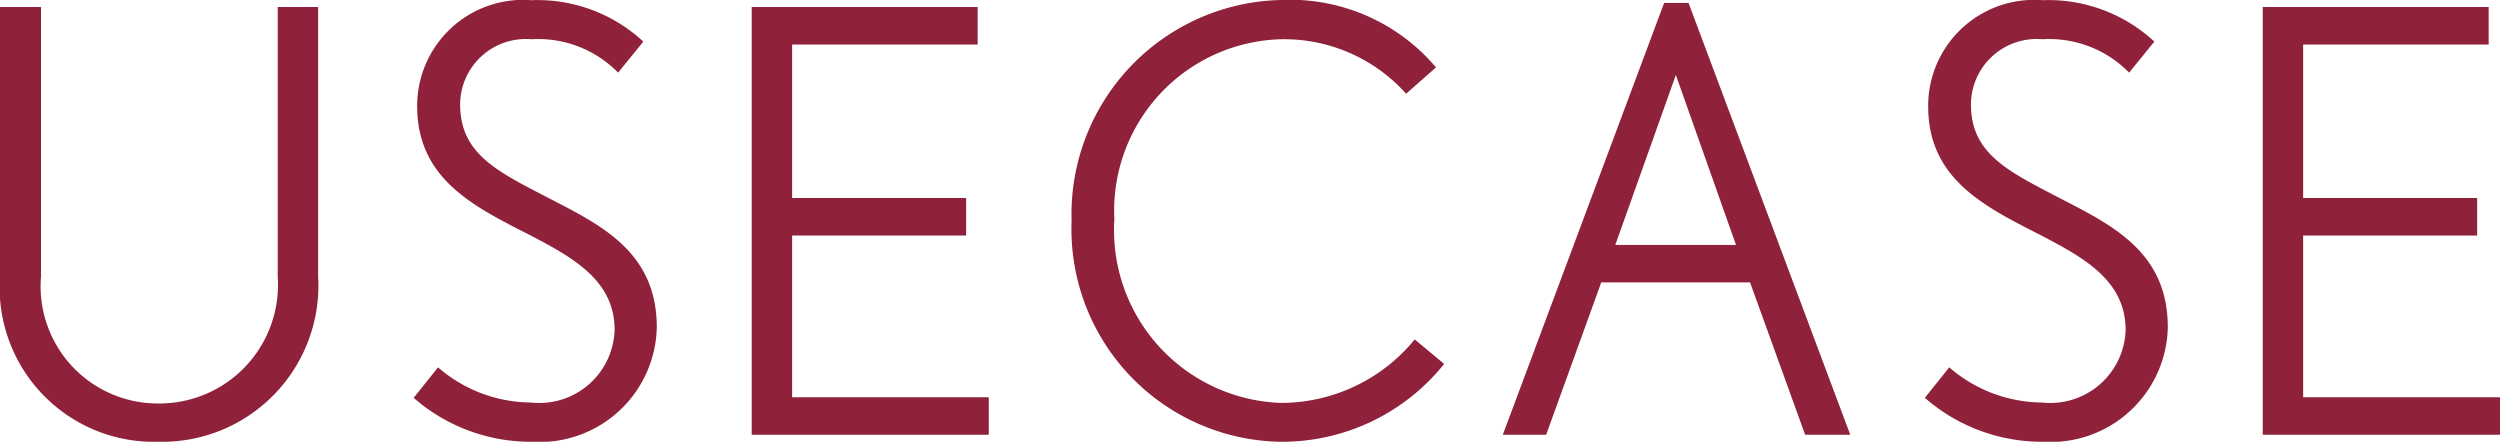
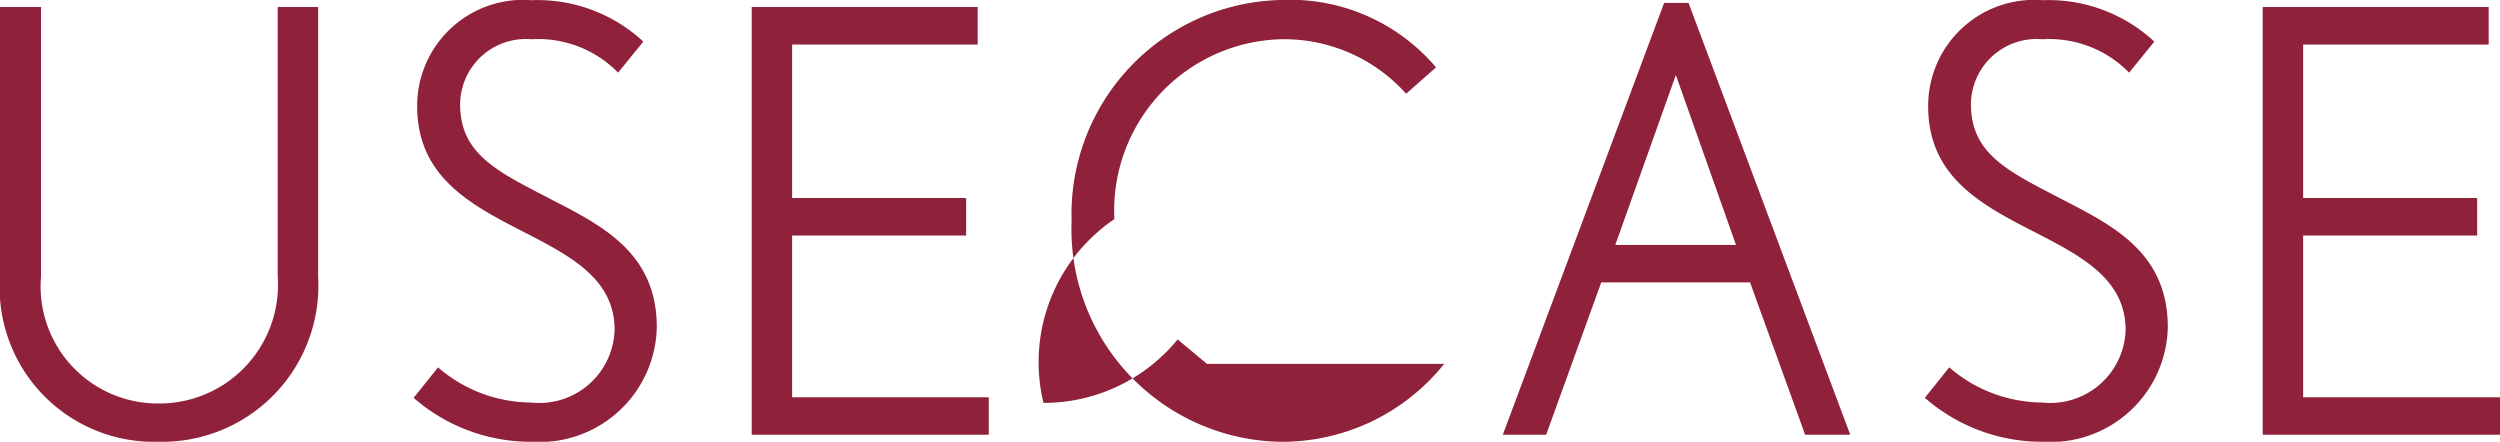
<svg xmlns="http://www.w3.org/2000/svg" width="51.204" height="9.048" viewBox="0 0 51.204 9.048">
-   <path id="パス_17392" data-name="パス 17392" d="M7.392-3.24V-8.76H6.564v5.52a2.43,2.43,0,0,1-2.436,2.6,2.4,2.4,0,0,1-2.412-2.6V-8.76H.876v5.52A3.161,3.161,0,0,0,4.128.144,3.2,3.2,0,0,0,7.392-3.24ZM14.328-2.2c0-1.488-1.056-2.052-2.124-2.6C11.1-5.376,10.3-5.724,10.3-6.768A1.346,1.346,0,0,1,11.76-8.1a2.289,2.289,0,0,1,1.776.684l.516-.636A3.187,3.187,0,0,0,11.76-8.9,2.171,2.171,0,0,0,9.42-6.732c0,1.488,1.152,2.052,2.28,2.628.9.468,1.764.936,1.764,1.956A1.543,1.543,0,0,1,11.748-.66a2.928,2.928,0,0,1-1.9-.72l-.5.624a3.643,3.643,0,0,0,2.424.9A2.4,2.4,0,0,0,14.328-2.2Zm6.8,2.2V-.768H17.1V-4.08h3.564v-.768H17.1V-7.992h3.8V-8.76H16.272V0Zm9.324-1.452-.6-.5a3.54,3.54,0,0,1-2.748,1.3A3.541,3.541,0,0,1,23.7-4.416,3.511,3.511,0,0,1,27.108-8.1a3.355,3.355,0,0,1,2.568,1.116l.612-.54a3.917,3.917,0,0,0-3.18-1.38A4.388,4.388,0,0,0,22.824-4.38,4.355,4.355,0,0,0,27.084.144,4.253,4.253,0,0,0,30.456-1.452ZM38.772,0,35.46-8.844h-.5L31.656,0h.888l1.128-3.12H36.72L37.848,0Zm-2.34-3.888H33.96L35.2-7.368ZM45.276-2.2c0-1.488-1.056-2.052-2.124-2.6-1.1-.576-1.908-.924-1.908-1.968A1.346,1.346,0,0,1,42.708-8.1a2.289,2.289,0,0,1,1.776.684L45-8.052A3.187,3.187,0,0,0,42.708-8.9a2.171,2.171,0,0,0-2.34,2.172c0,1.488,1.152,2.052,2.28,2.628.9.468,1.764.936,1.764,1.956A1.543,1.543,0,0,1,42.7-.66a2.928,2.928,0,0,1-1.9-.72l-.5.624a3.643,3.643,0,0,0,2.424.9A2.4,2.4,0,0,0,45.276-2.2ZM52.08,0V-.768H48.048V-4.08h3.564v-.768H48.048V-7.992h3.8V-8.76H47.22V0Z" transform="translate(-0.876 8.904)" fill="#90213A" />
+   <path id="パス_17392" data-name="パス 17392" d="M7.392-3.24V-8.76H6.564v5.52a2.43,2.43,0,0,1-2.436,2.6,2.4,2.4,0,0,1-2.412-2.6V-8.76H.876v5.52A3.161,3.161,0,0,0,4.128.144,3.2,3.2,0,0,0,7.392-3.24ZM14.328-2.2c0-1.488-1.056-2.052-2.124-2.6C11.1-5.376,10.3-5.724,10.3-6.768A1.346,1.346,0,0,1,11.76-8.1a2.289,2.289,0,0,1,1.776.684l.516-.636A3.187,3.187,0,0,0,11.76-8.9,2.171,2.171,0,0,0,9.42-6.732c0,1.488,1.152,2.052,2.28,2.628.9.468,1.764.936,1.764,1.956A1.543,1.543,0,0,1,11.748-.66a2.928,2.928,0,0,1-1.9-.72l-.5.624a3.643,3.643,0,0,0,2.424.9A2.4,2.4,0,0,0,14.328-2.2Zm6.8,2.2V-.768H17.1V-4.08h3.564v-.768H17.1V-7.992h3.8V-8.76H16.272V0m9.324-1.452-.6-.5a3.54,3.54,0,0,1-2.748,1.3A3.541,3.541,0,0,1,23.7-4.416,3.511,3.511,0,0,1,27.108-8.1a3.355,3.355,0,0,1,2.568,1.116l.612-.54a3.917,3.917,0,0,0-3.18-1.38A4.388,4.388,0,0,0,22.824-4.38,4.355,4.355,0,0,0,27.084.144,4.253,4.253,0,0,0,30.456-1.452ZM38.772,0,35.46-8.844h-.5L31.656,0h.888l1.128-3.12H36.72L37.848,0Zm-2.34-3.888H33.96L35.2-7.368ZM45.276-2.2c0-1.488-1.056-2.052-2.124-2.6-1.1-.576-1.908-.924-1.908-1.968A1.346,1.346,0,0,1,42.708-8.1a2.289,2.289,0,0,1,1.776.684L45-8.052A3.187,3.187,0,0,0,42.708-8.9a2.171,2.171,0,0,0-2.34,2.172c0,1.488,1.152,2.052,2.28,2.628.9.468,1.764.936,1.764,1.956A1.543,1.543,0,0,1,42.7-.66a2.928,2.928,0,0,1-1.9-.72l-.5.624a3.643,3.643,0,0,0,2.424.9A2.4,2.4,0,0,0,45.276-2.2ZM52.08,0V-.768H48.048V-4.08h3.564v-.768H48.048V-7.992h3.8V-8.76H47.22V0Z" transform="translate(-0.876 8.904)" fill="#90213A" />
</svg>